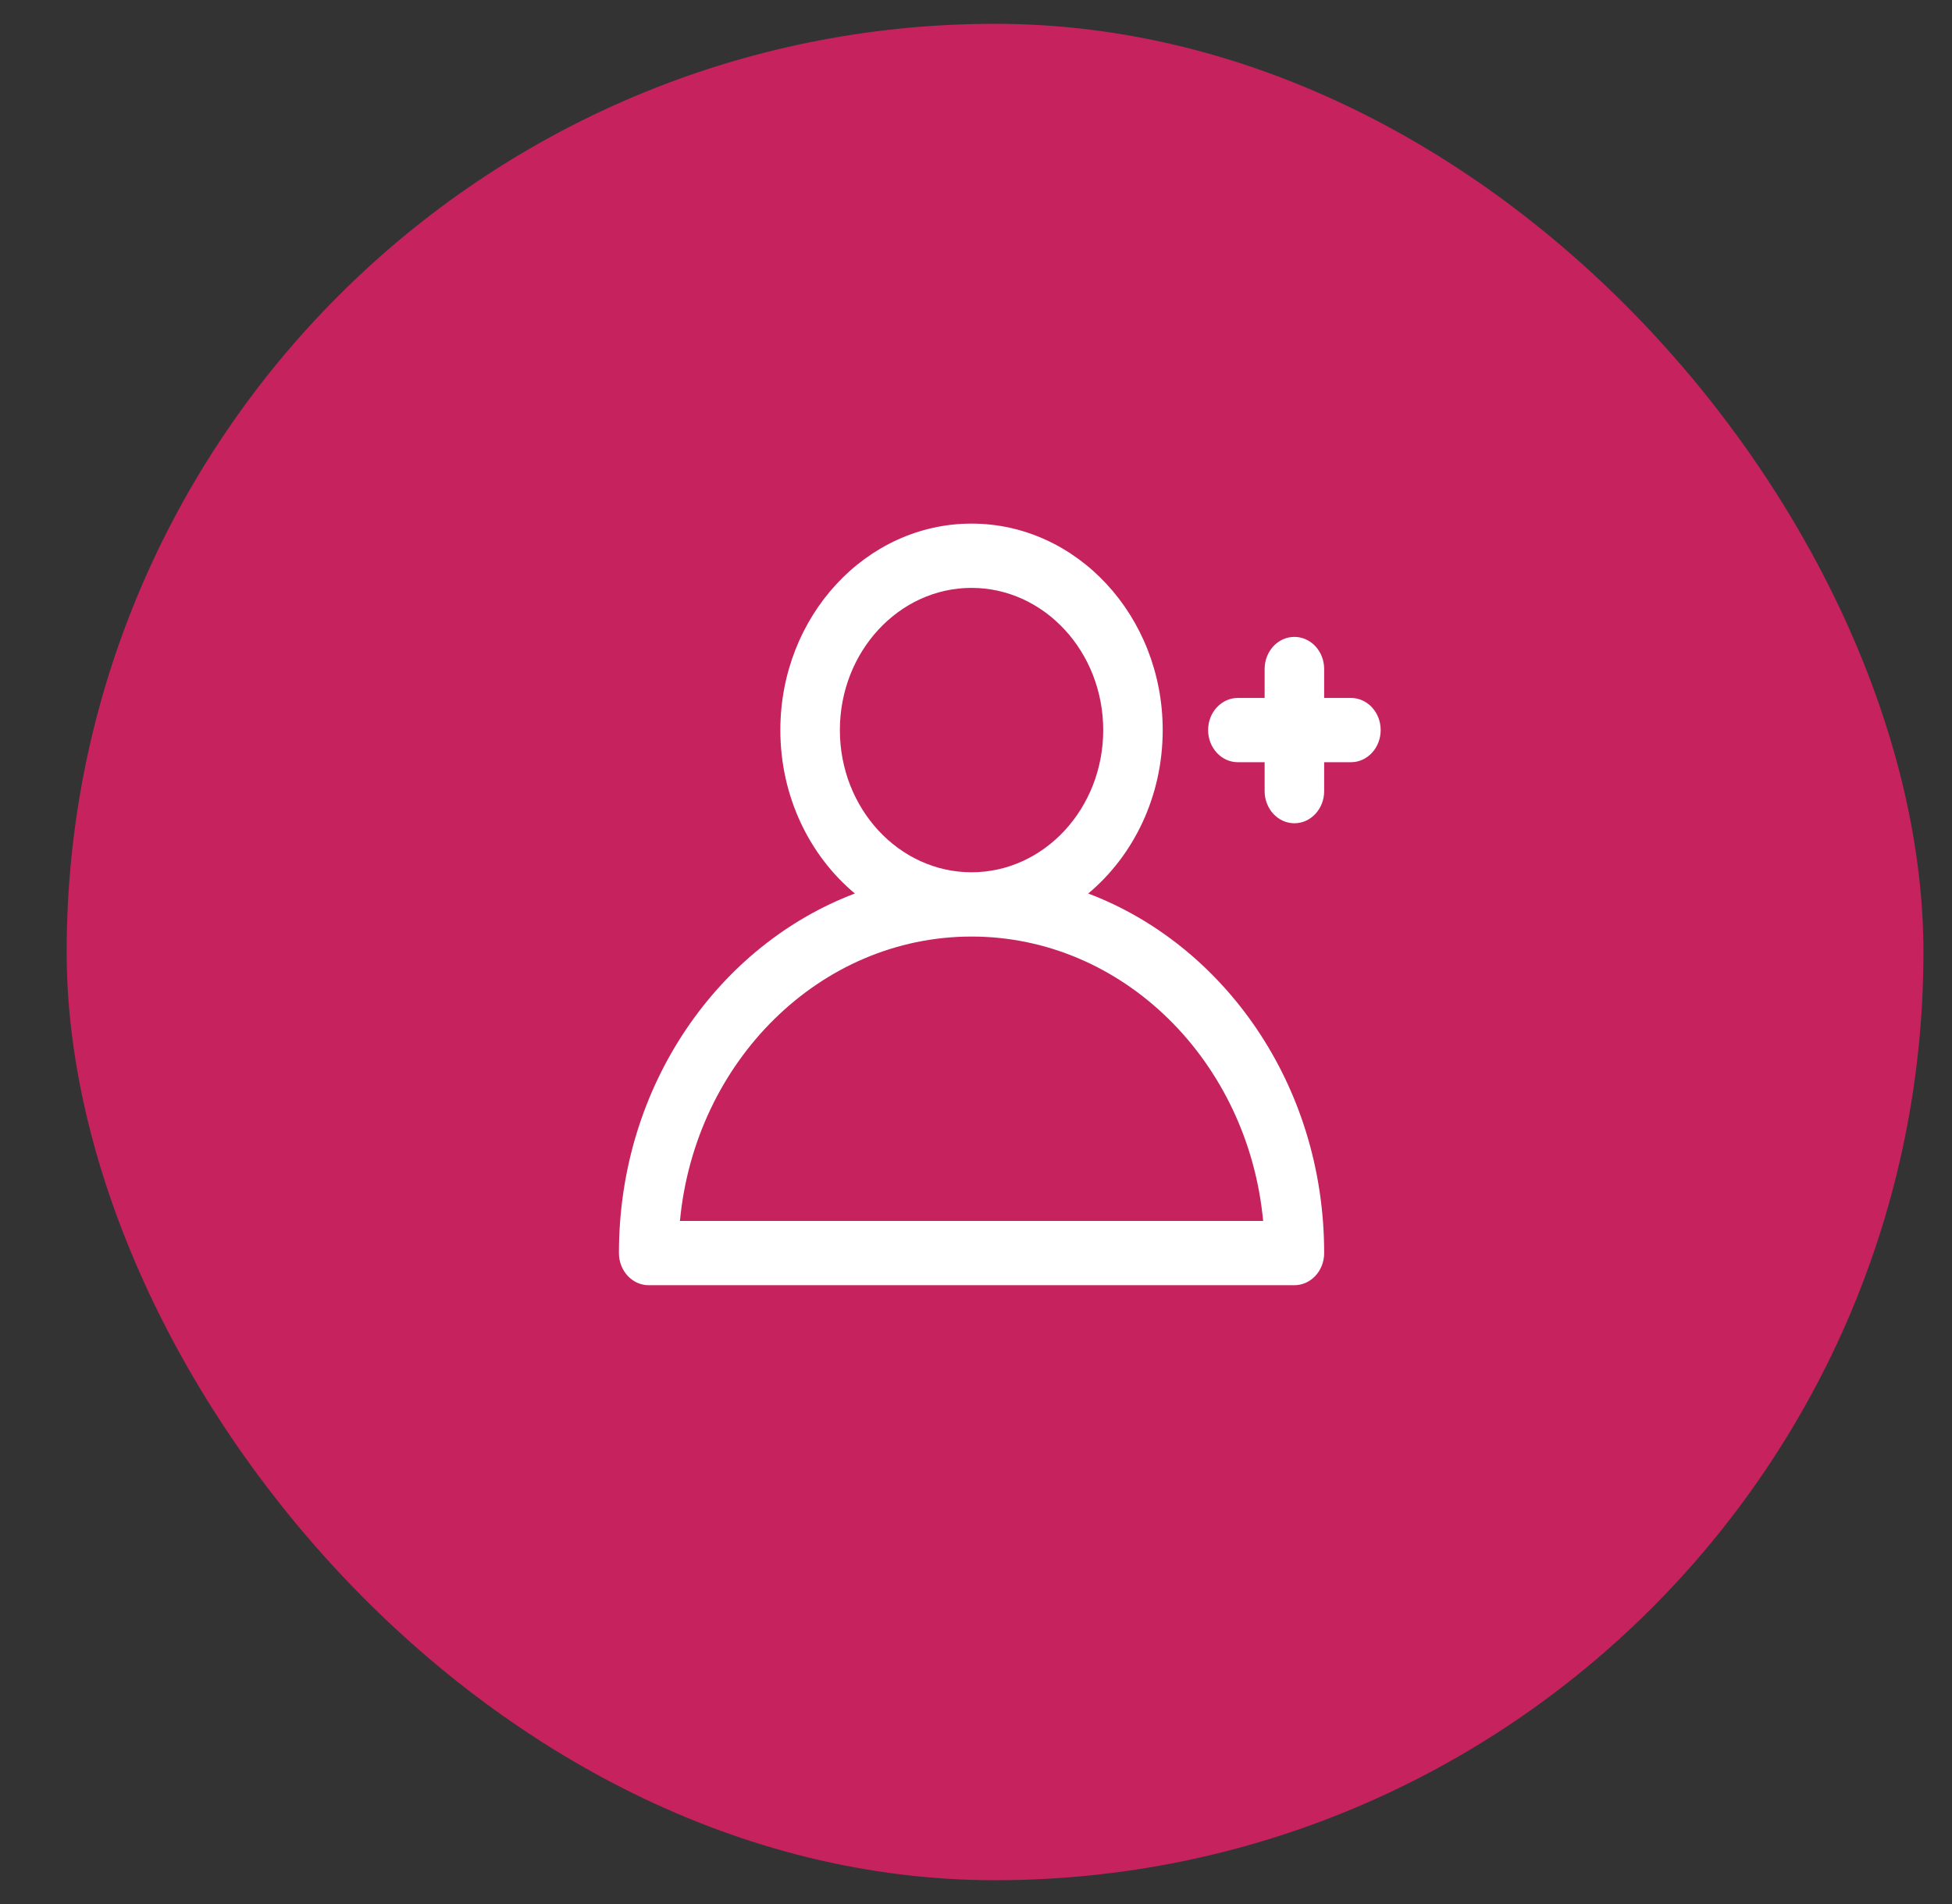
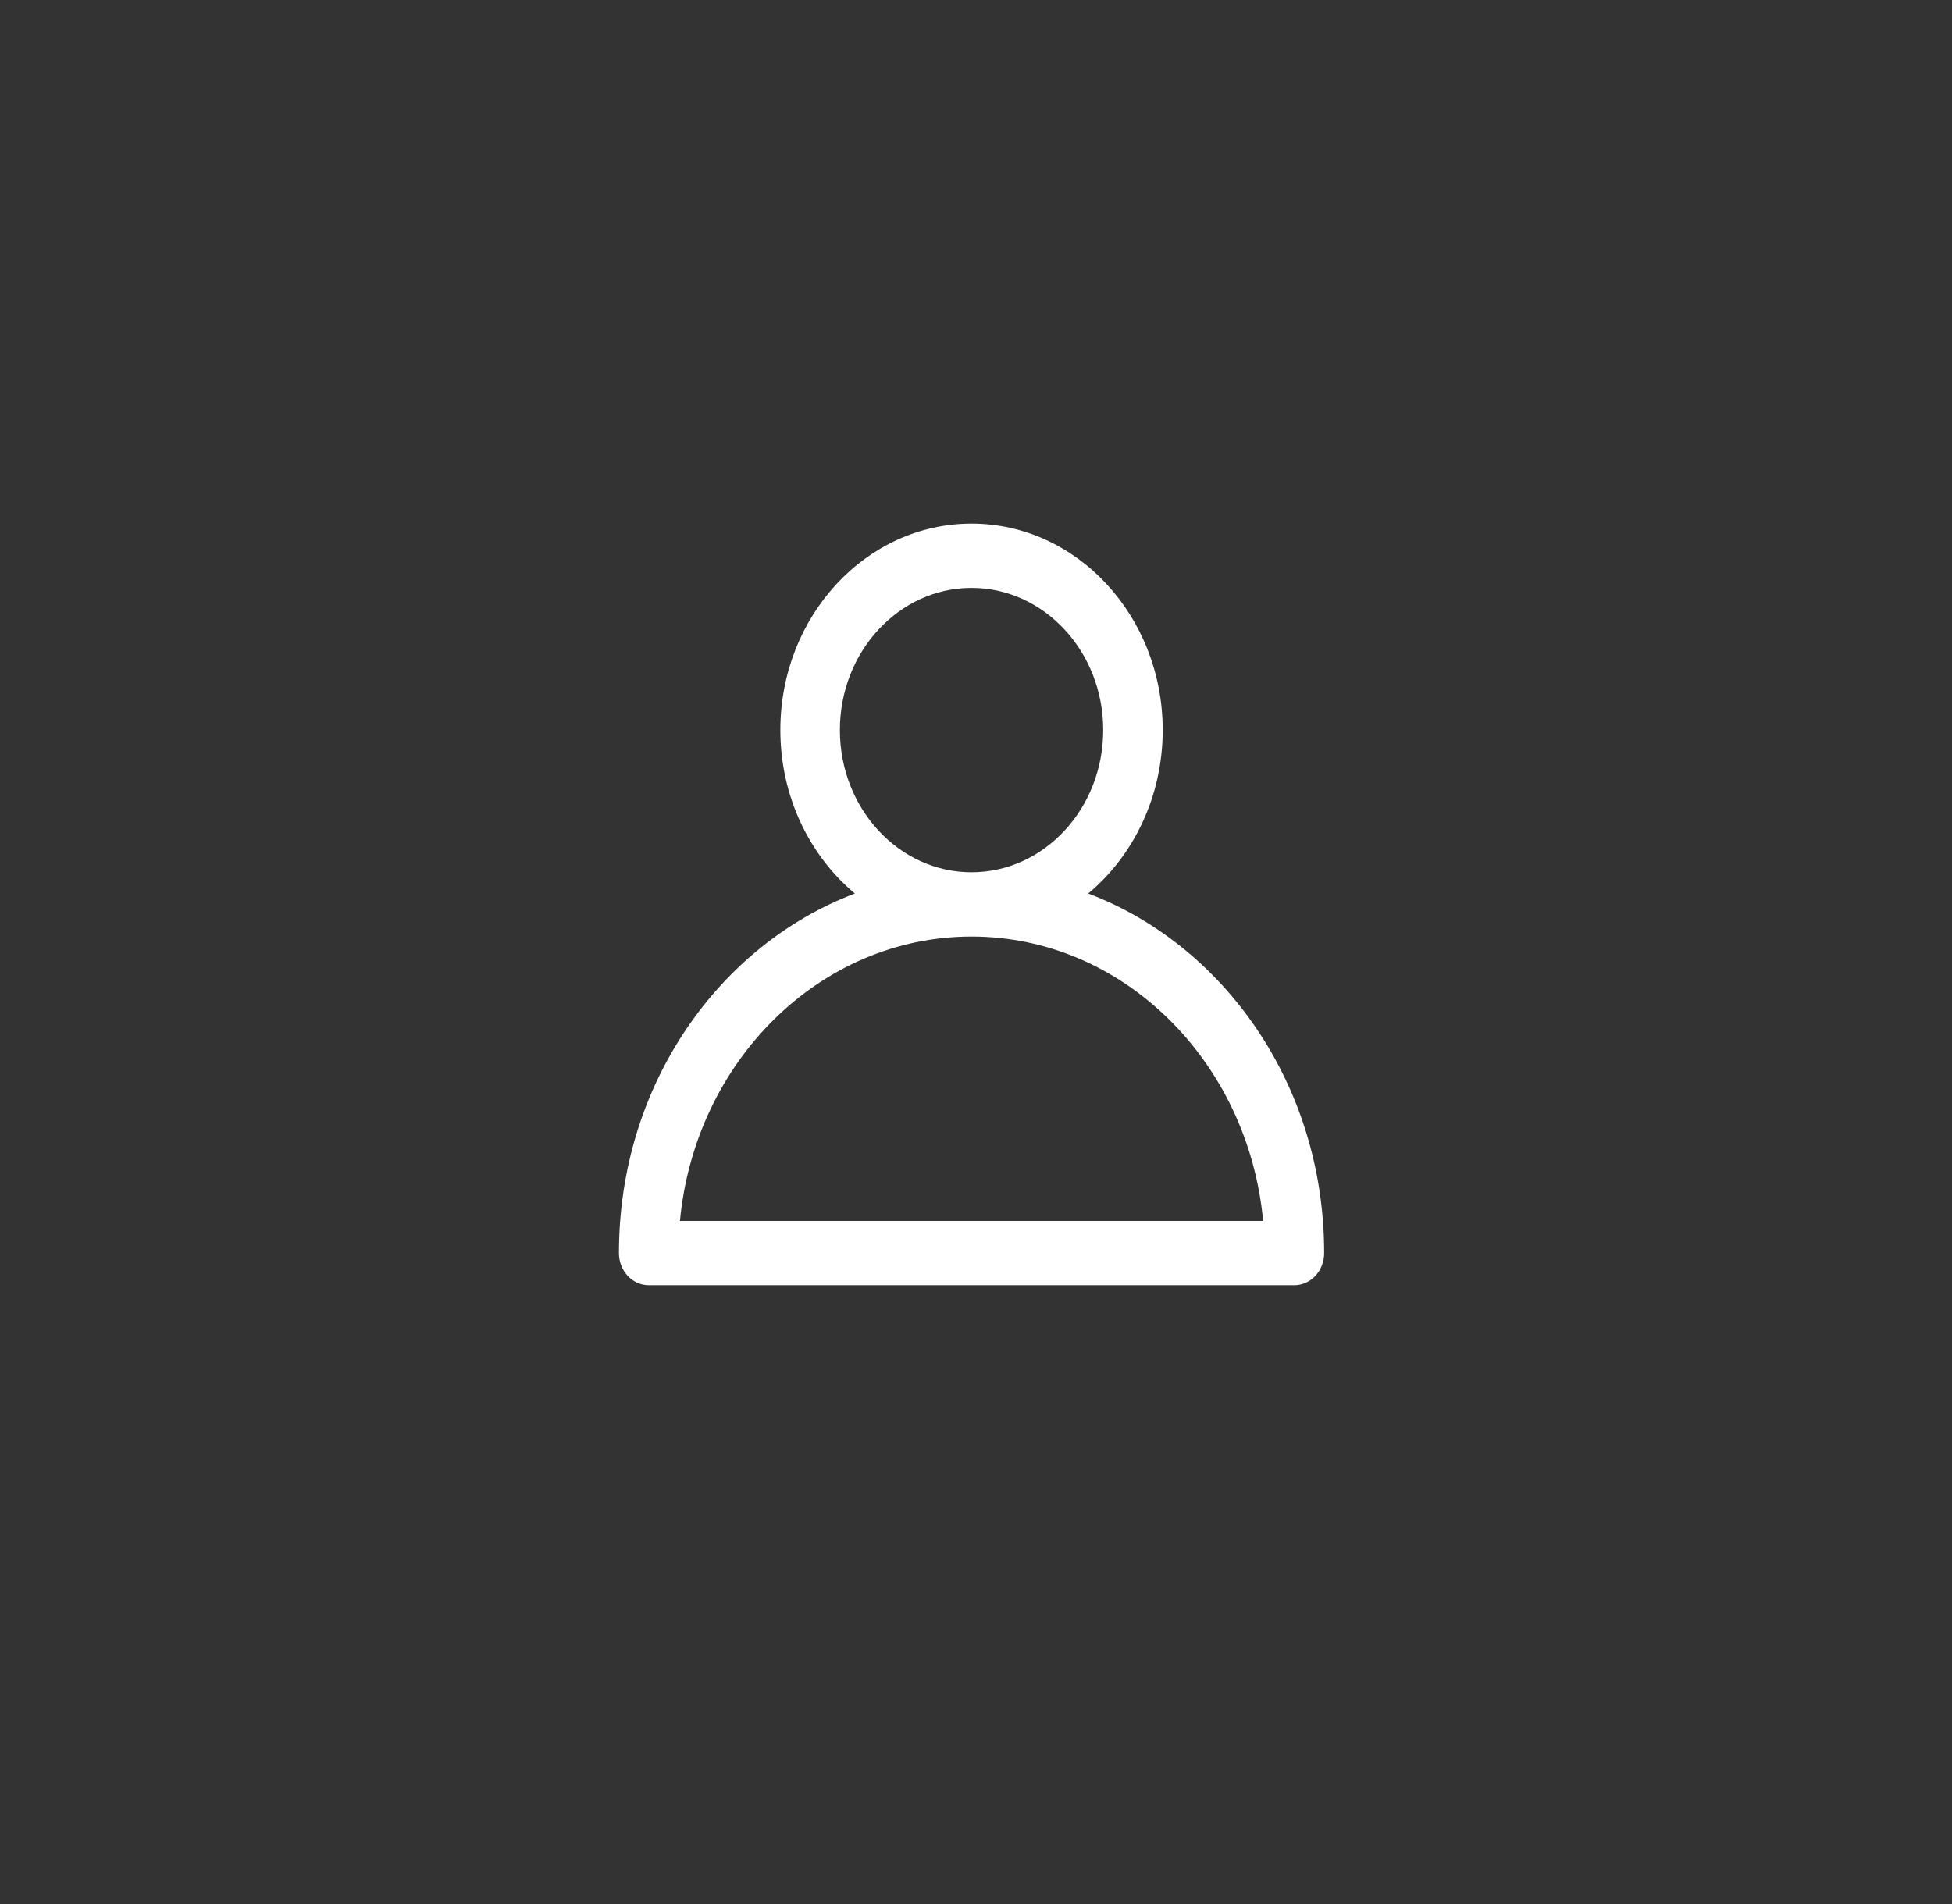
<svg xmlns="http://www.w3.org/2000/svg" width="41" height="40" viewBox="0 0 41 40" fill="none">
  <rect x="0" y="0" width="41" height="40" fill="#333333" stroke="none" />
-   <rect x="1.4" y="0.5" width="39" height="39" rx="19.5" fill="#C6225D" />
  <g transform="translate(13, 11) scale(0.8)">
-     <path d="M19.219 4.578H18.516V3.819C18.516 3.352 18.166 2.975 17.734 2.975C17.303 2.975 16.953 3.352 16.953 3.819V4.578H16.25C15.819 4.578 15.469 4.956 15.469 5.422C15.469 5.888 15.819 6.266 16.25 6.266H16.953V7.025C16.953 7.491 17.303 7.869 17.734 7.869C18.166 7.869 18.516 7.491 18.516 7.025V6.266H19.219C19.65 6.266 20 5.888 20 5.422C20 4.956 19.65 4.578 19.219 4.578Z" fill="white" />
    <path d="M12.321 9.714C13.51 8.722 14.277 7.167 14.277 5.422C14.277 2.432 12.026 0 9.258 0C6.49 0 4.238 2.432 4.238 5.422C4.238 7.167 5.006 8.722 6.195 9.714C2.668 11.046 0 14.702 0 19.156C0 19.622 0.35 20 0.781 20H17.734C18.166 20 18.516 19.622 18.516 19.156C18.516 14.7 15.846 11.045 12.321 9.714ZM5.801 5.422C5.801 3.363 7.352 1.688 9.258 1.688C11.164 1.688 12.715 3.363 12.715 5.422C12.715 7.481 11.164 9.156 9.258 9.156C7.352 9.156 5.801 7.481 5.801 5.422ZM1.602 18.312C1.995 14.124 5.278 10.844 9.258 10.844C13.237 10.844 16.521 14.124 16.914 18.312H1.602Z" fill="white" />
  </g>
</svg>